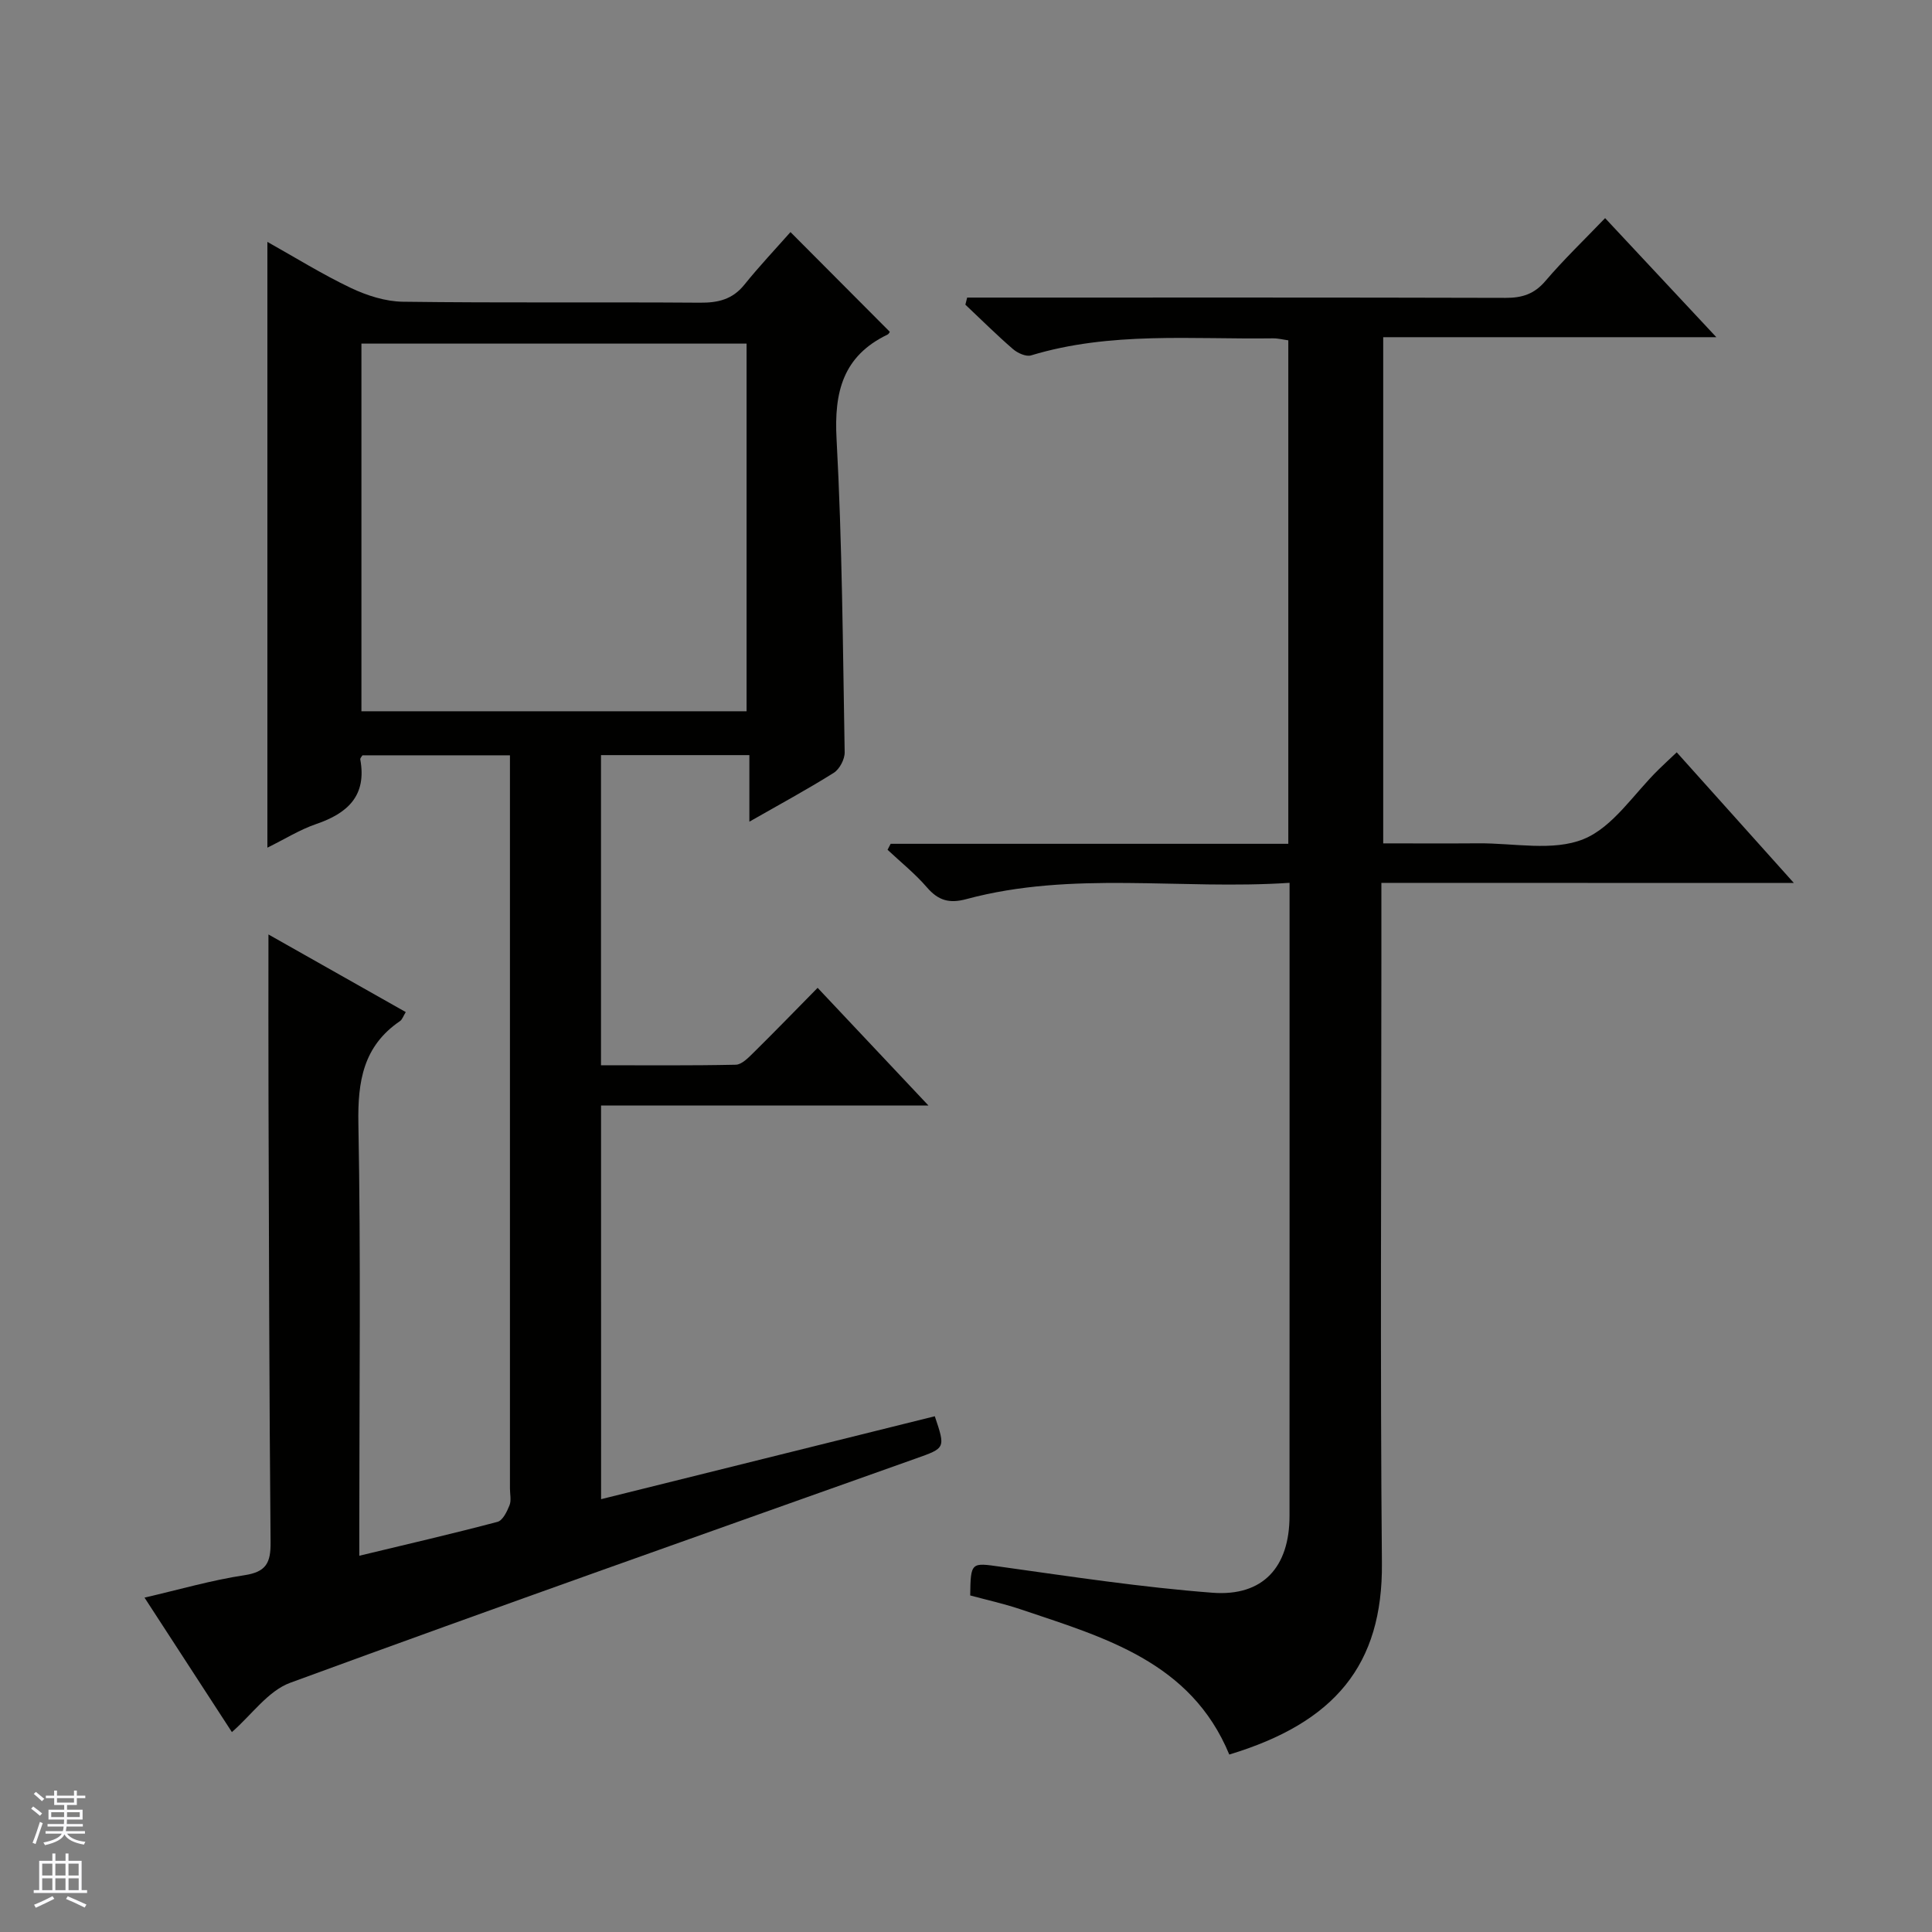
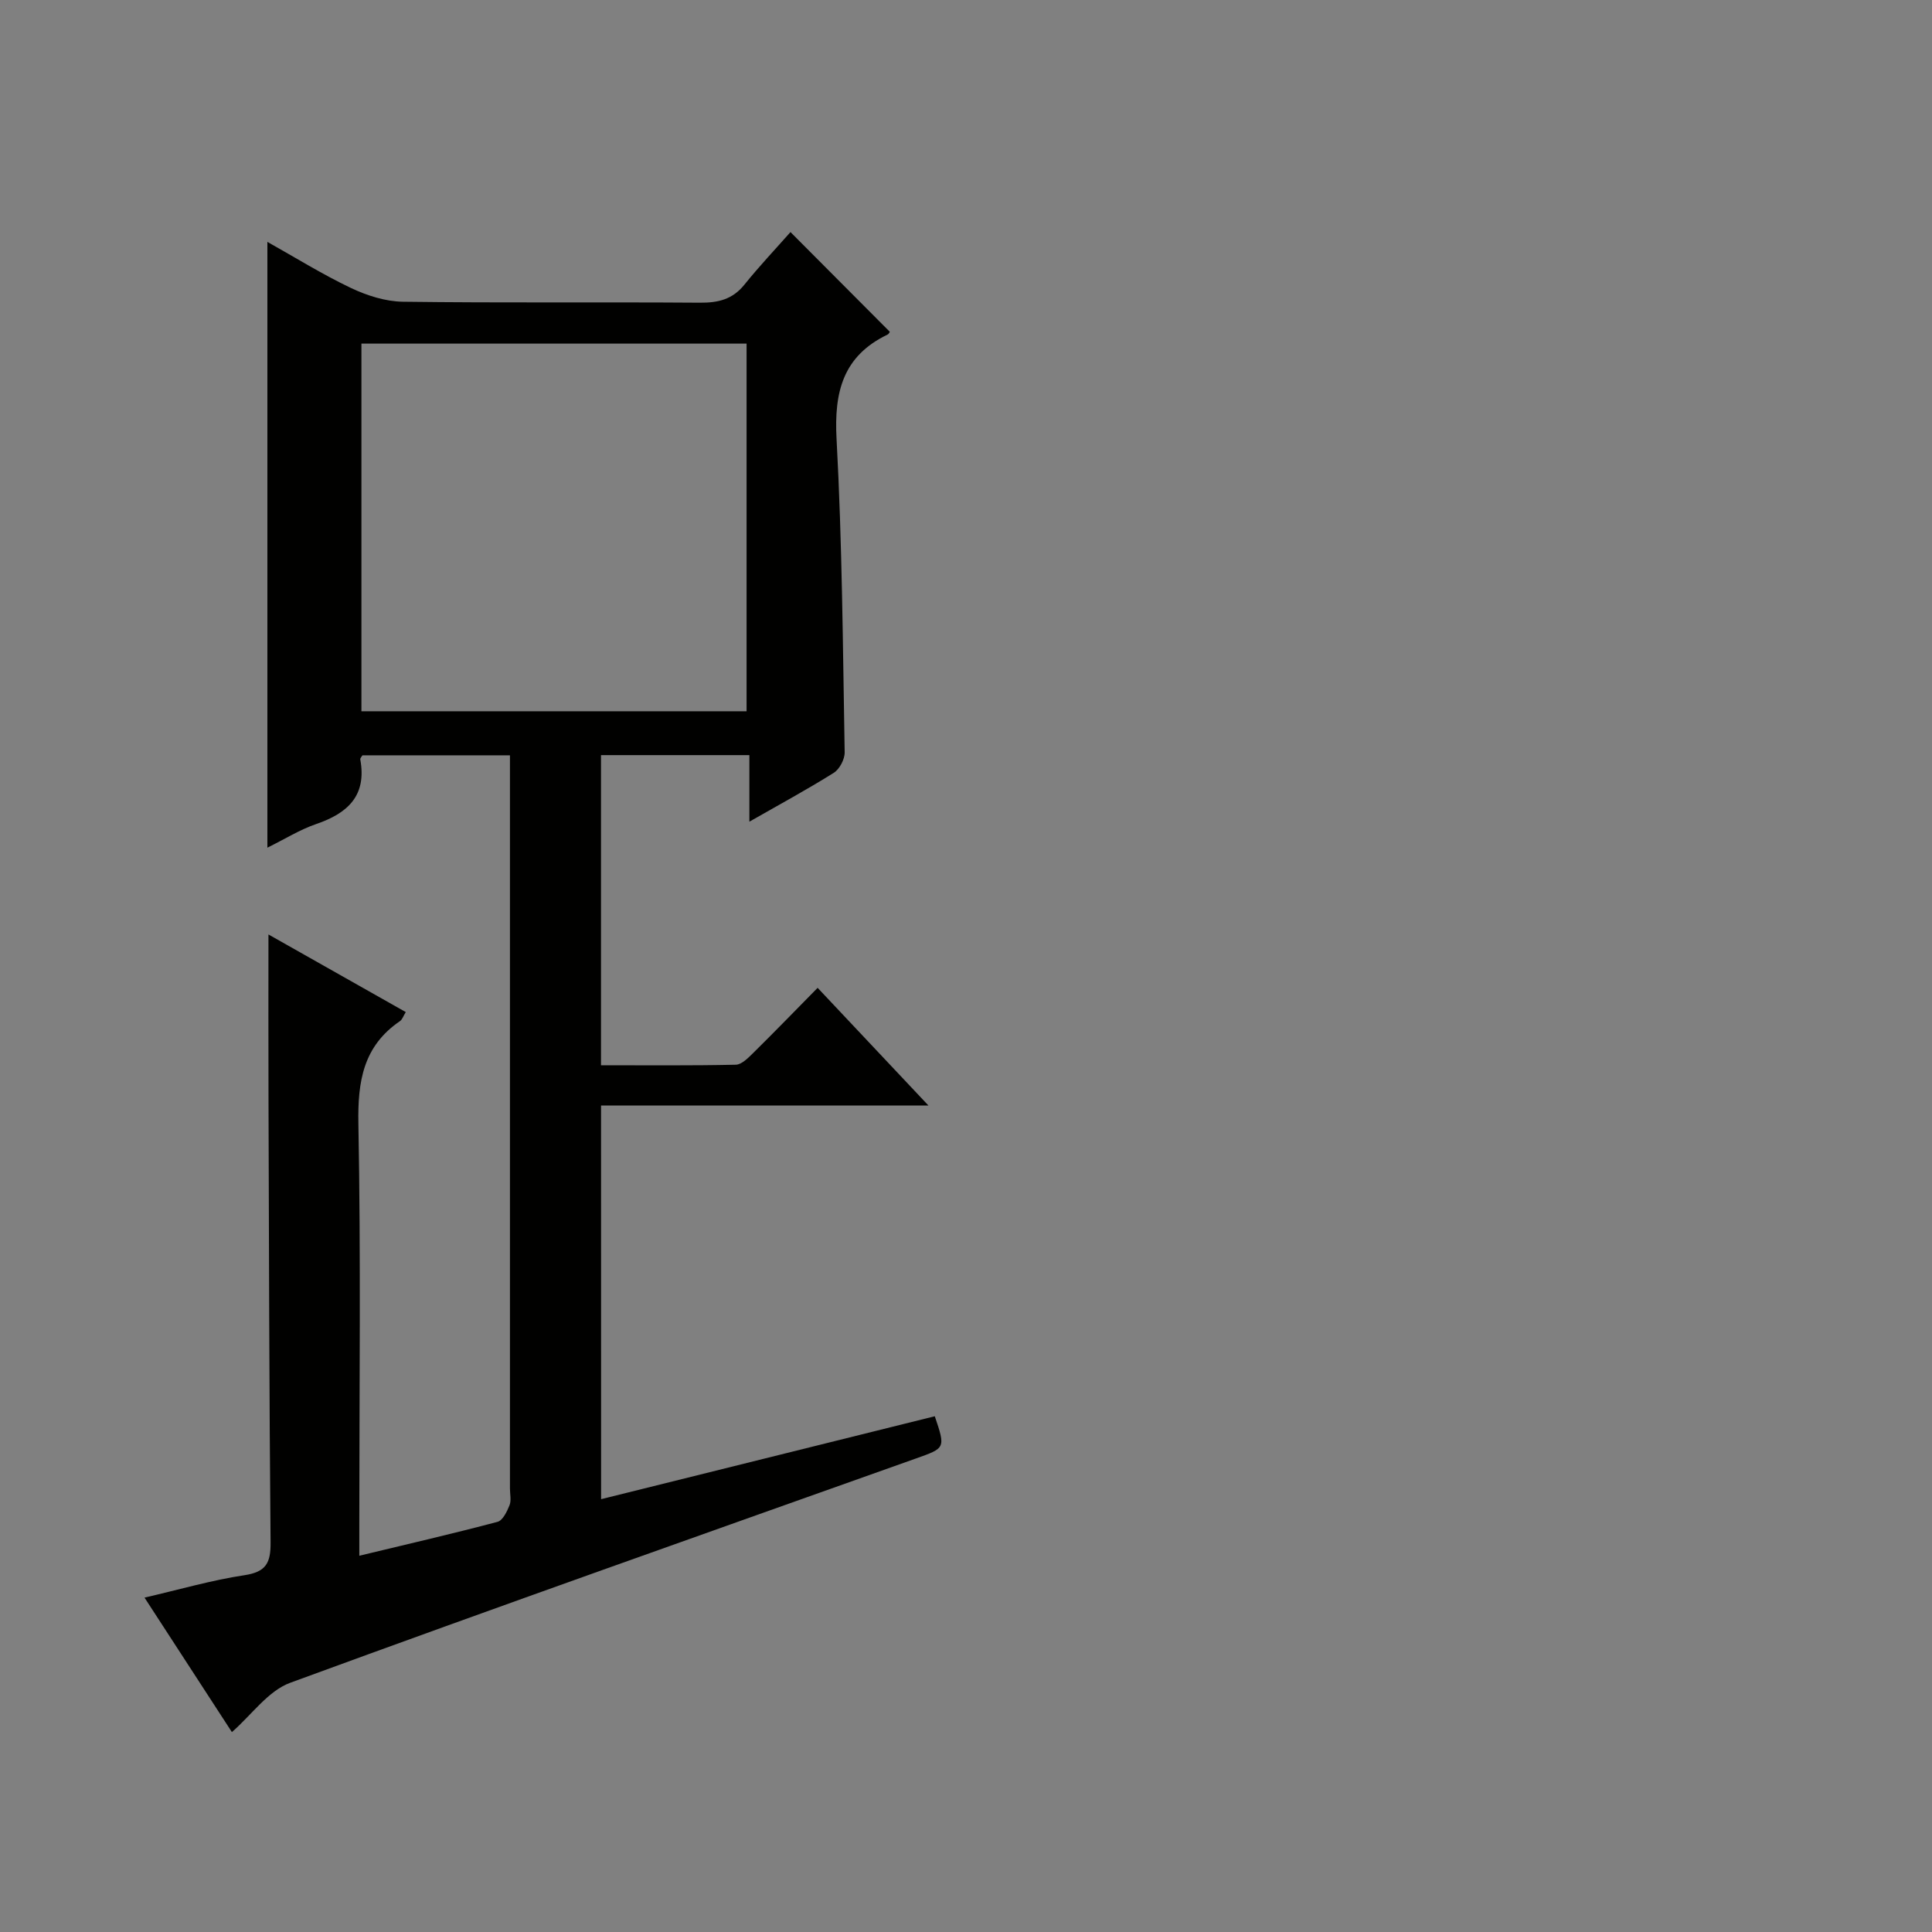
<svg xmlns="http://www.w3.org/2000/svg" enable-background="new 0 0 400 400" viewBox="0 0 400 400">
  <rect x="0" y="0" width="400" height="400" fill="#808080" stroke="none" />
  <path d="m124.45 310.39c23.21-5.77 46.16-11.47 69.09-17.17 2.24 6.66 2.21 6.57-3.98 8.77-43.19 15.37-86.43 30.62-129.47 46.41-4.59 1.68-7.98 6.64-12.08 10.21-5.72-8.8-11.68-17.97-18.09-27.84 7.27-1.68 13.91-3.62 20.69-4.64 4.51-.68 5.45-2.58 5.41-6.8-.28-30.66-.33-61.32-.43-91.98-.04-11.12-.01-22.24-.01-33.88 9.29 5.25 18.75 10.6 28.43 16.07-.52.83-.72 1.54-1.2 1.87-7.6 5.18-8.77 12.45-8.61 21.21.52 27.65.19 55.32.19 82.99v6.49c10.05-2.42 19.37-4.57 28.62-7.02 1.08-.29 1.96-2.13 2.48-3.43.4-1.01.09-2.3.09-3.47 0-48.5 0-96.99 0-145.49 0-1.98 0-3.95 0-6.31-10.43 0-20.48 0-30.54 0-.15.27-.49.59-.45.84 1.38 7.5-2.58 11.15-9.13 13.39-3.39 1.16-6.5 3.12-10.1 4.89 0-42.08 0-83.56 0-125.42 5.73 3.21 11.35 6.71 17.29 9.54 3.31 1.57 7.15 2.8 10.76 2.85 20.49.27 40.99.05 61.49.2 3.75.03 6.74-.66 9.2-3.71 3.11-3.86 6.53-7.48 9.56-10.91 7.53 7.56 13.96 14.01 20.55 20.63.07-.1-.12.42-.47.6-9.22 4.44-11.07 11.88-10.54 21.6 1.17 21.59 1.3 43.23 1.68 64.86.03 1.44-1.05 3.5-2.25 4.26-5.48 3.44-11.18 6.52-17.48 10.12 0-4.8 0-9.14 0-13.78-10.51 0-20.43 0-30.72 0v64.21c9.34 0 18.63.09 27.91-.11 1.22-.03 2.56-1.41 3.59-2.42 4.38-4.32 8.67-8.74 13.35-13.5 7.59 8.06 14.89 15.81 22.94 24.36-23.24 0-45.32 0-67.78 0 .01 27.1.01 53.84.01 81.51zm-49.62-239.25v76.12h79.74c0-25.55 0-50.76 0-76.12-26.67 0-52.97 0-79.74 0z" fill="#010100" />
-   <path d="m286 182.79v16.38c0 41.49-.26 82.98.11 124.47.19 21.09-9.78 33.02-31.6 39.62-7.96-19.25-25.93-24.25-43.27-30.09-3.42-1.15-6.97-1.93-10.37-2.85.09-6.97.22-6.8 6.26-5.95 14.61 2.04 29.22 4.27 43.91 5.39 10.48.8 15.94-5.35 15.94-15.9.02-41.99.01-83.98.01-125.97 0-1.46 0-2.93 0-5.11-22.62 1.5-44.98-2.54-66.91 3.37-3.55.96-5.82.29-8.17-2.43-2.44-2.83-5.41-5.21-8.15-7.78.21-.41.43-.83.64-1.24h82.33c0-35.05 0-69.48 0-104.24-.99-.13-2.09-.42-3.18-.41-16.75.24-33.64-1.45-50.08 3.53-1.05.32-2.81-.49-3.76-1.32-3.39-2.93-6.57-6.1-9.84-9.18.12-.49.25-.98.37-1.47h5.5c35.33 0 70.65-.04 105.98.06 3.42.01 5.93-.78 8.23-3.48 3.77-4.42 7.99-8.47 12.37-13.03 7.76 8.31 15.08 16.14 23.03 24.65-23.47 0-46.03 0-68.97 0v104.8c6.5 0 13.11.04 19.72-.01 7.32-.06 15.41 1.7 21.73-.86 6.14-2.48 10.46-9.45 15.59-14.44 1.06-1.04 2.15-2.05 3.73-3.54 7.94 8.86 15.77 17.59 24.25 27.05-28.8-.02-56.8-.02-85.4-.02z" fill="#010100" />
  <g fill="#fafafc">
-     <path d="m6.45 374.46.42-.45c.65.47 1.27.95 1.85 1.44l-.45.49c-.66-.56-1.26-1.06-1.83-1.48m.93 7.33-.63-.26c.55-1.36 1.05-2.8 1.52-4.33.19.1.38.19.59.27-.46 1.29-.95 2.73-1.48 4.32m-.38-10.38.44-.42c.43.34 1.01.82 1.74 1.44l-.49.49c-.53-.51-1.09-1.01-1.69-1.51m2.5.35h1.72v-1.04h.59v1.04h3.52v-1.04h.59v1.04h1.75v.53h-1.75v1.42h-2.03v.97h3.22v2.03h-3.24c0 .35-.01.66-.03.93h3.32v.53h-3.37c-.03.27-.08.58-.15.94h3.96v.53h-3.71c.67.92 1.93 1.48 3.79 1.68-.13.24-.23.44-.29.59-2.13-.38-3.48-1.08-4.04-2.12-.43.97-1.77 1.72-4.03 2.23-.09-.19-.2-.37-.33-.55 2.1-.42 3.37-1.03 3.81-1.83h-3.36v-.53h3.58c.08-.29.13-.61.16-.94h-3.33v-.53h3.39c.02-.27.04-.58.04-.93h-3.23v-2.03h3.25v-.97h-2.07v-1.42h-1.73zm1.12 3.44v1h2.65c.01-.3.02-.44.01-.4v-.25-.35zm1.19-2h3.52v-.91h-3.52zm4.71 2h-2.63v.59c0 .15-.01.28-.01.4h2.64z" />
-     <path d="m13.55 383.74h.63v1.52h2.72v6.07h1.13v.6h-11.05v-.6h1.13v-6.07h2.73v-1.52h.63v1.52h2.1v-1.52zm-2.68 8.83.38.56c-1.24.63-2.53 1.25-3.85 1.85-.1-.21-.21-.42-.34-.63 1.36-.55 2.63-1.15 3.81-1.78m-2.13-4.27h2.1v-2.45h-2.1zm0 3.04h2.1v-2.46h-2.1zm2.72-3.04h2.1v-2.45h-2.1zm0 3.04h2.1v-2.46h-2.1zm6.07 3.6c-1.41-.71-2.7-1.3-3.86-1.78l.35-.56c1.45.62 2.75 1.19 3.88 1.72zm-1.25-9.09h-2.1v2.45h2.1zm-2.09 5.49h2.1v-2.46h-2.1z" />
-   </g>
+     </g>
</svg>